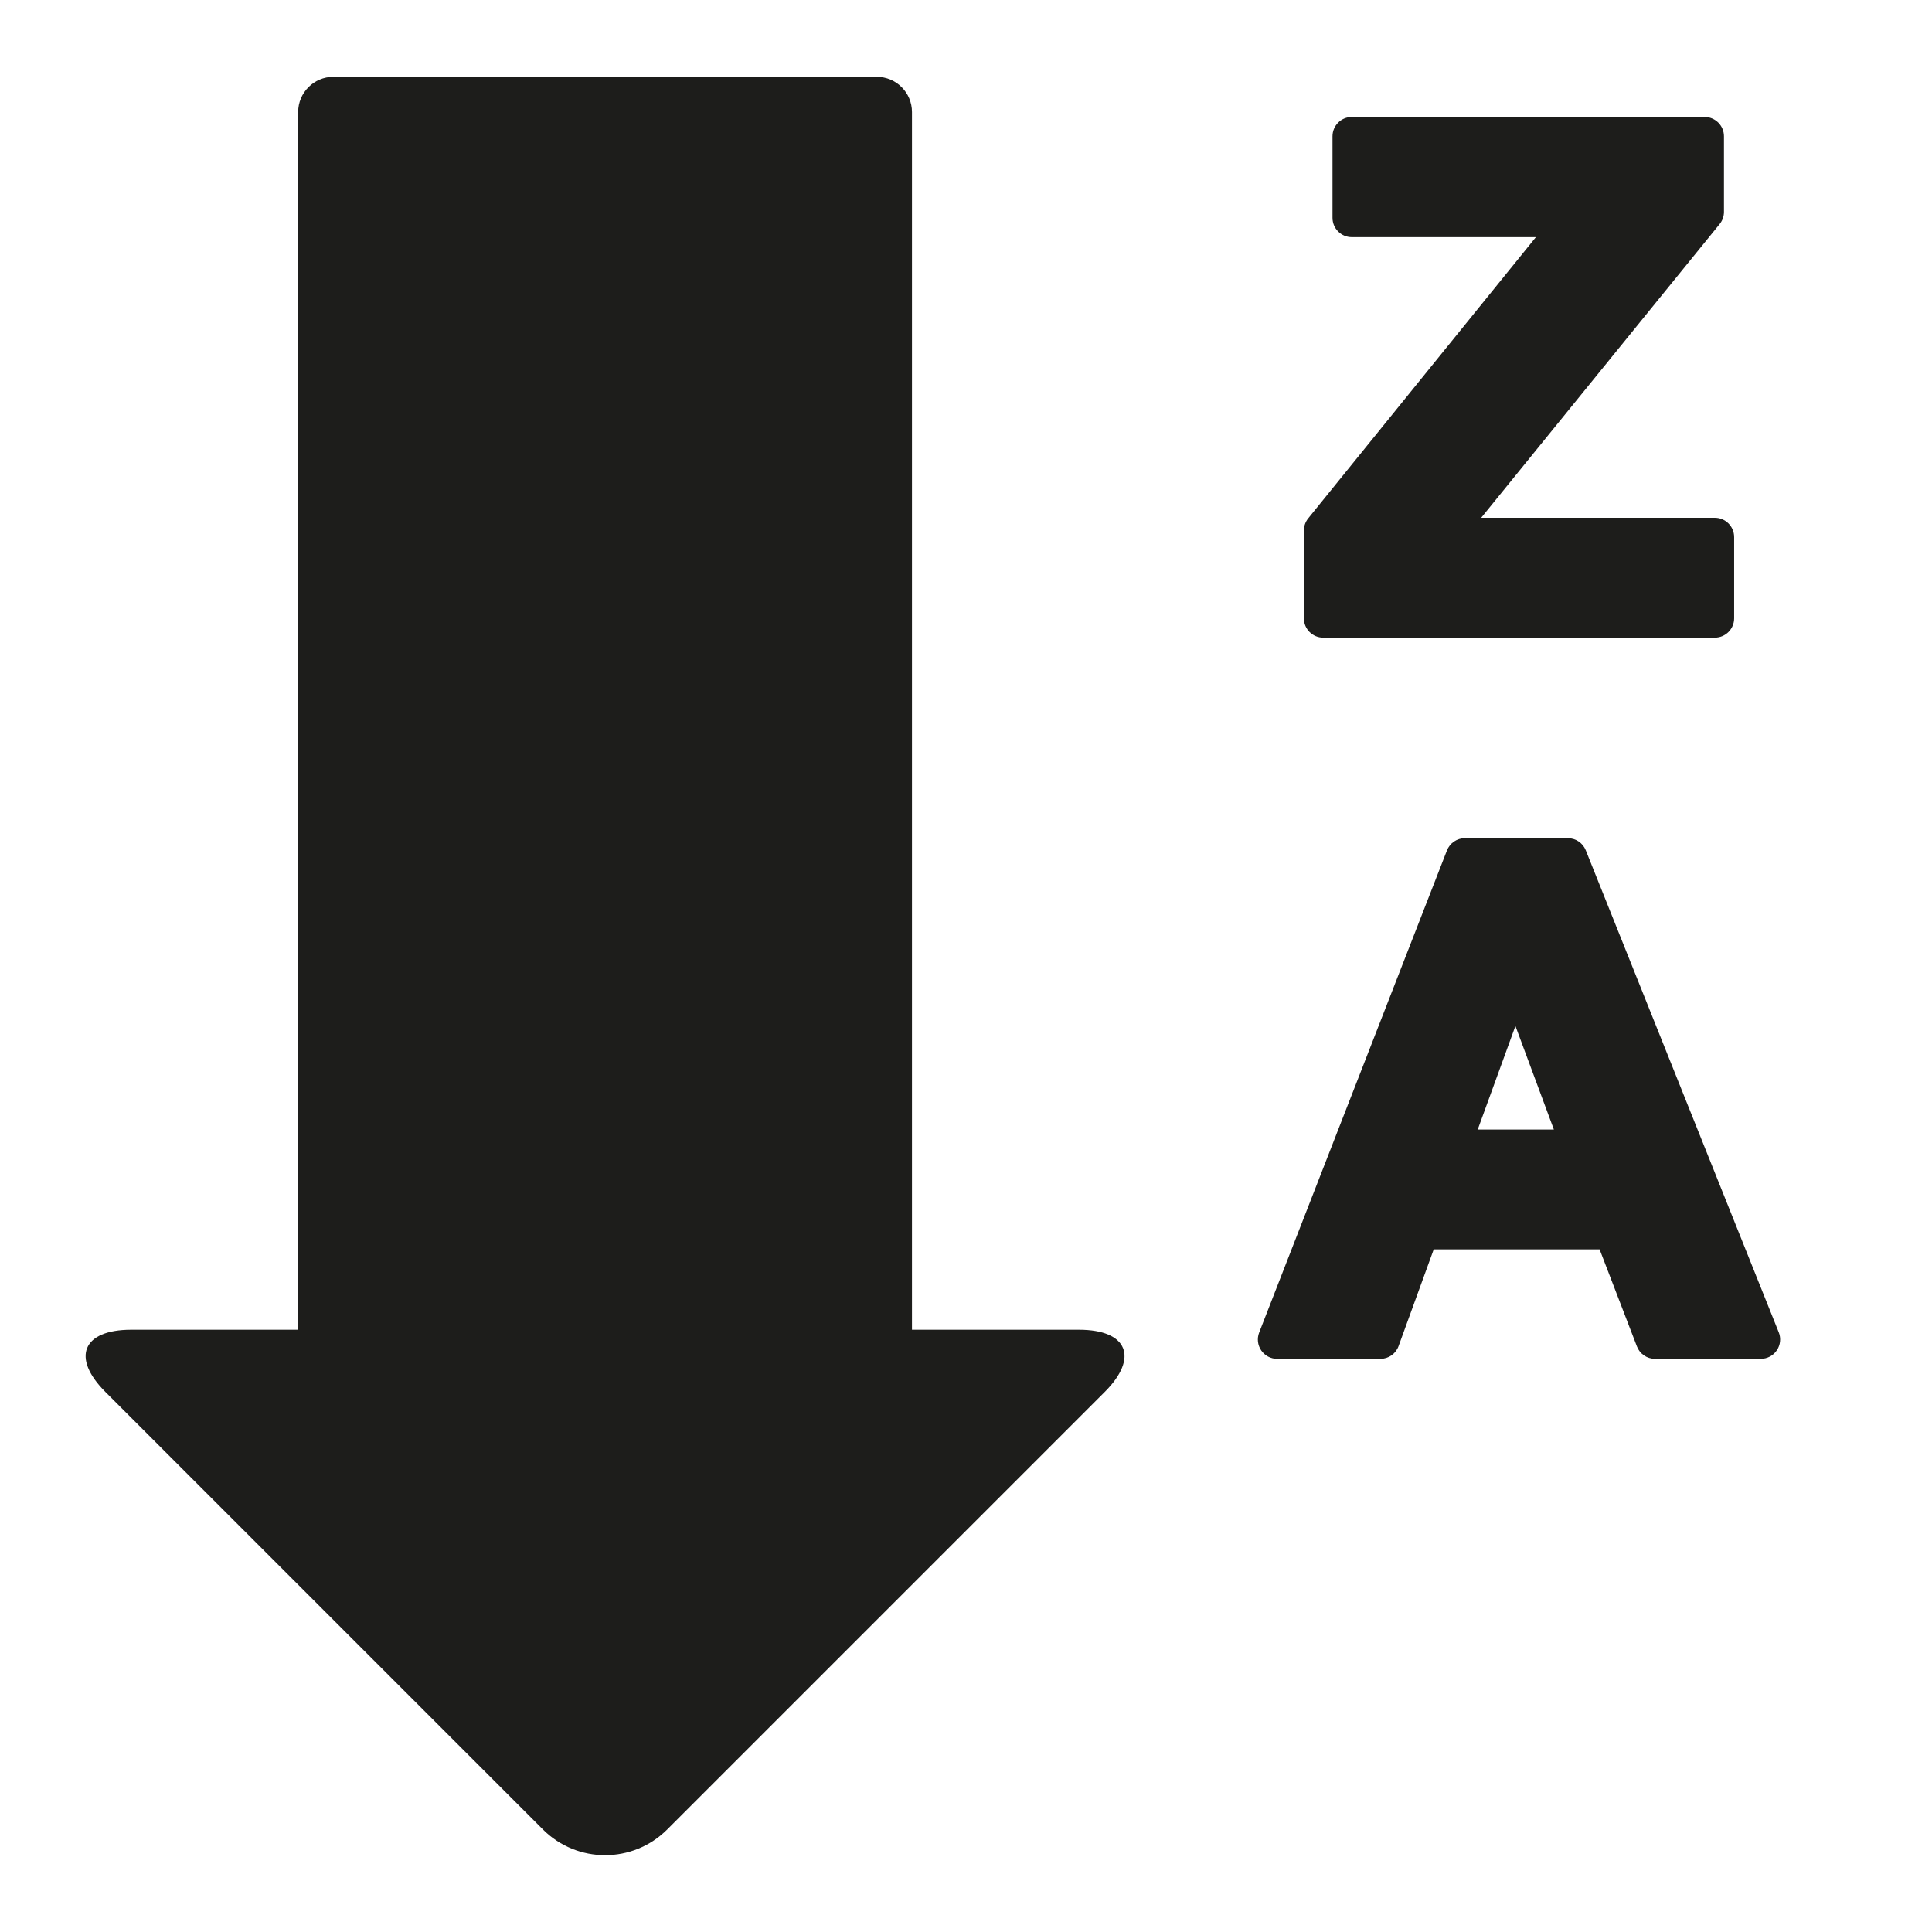
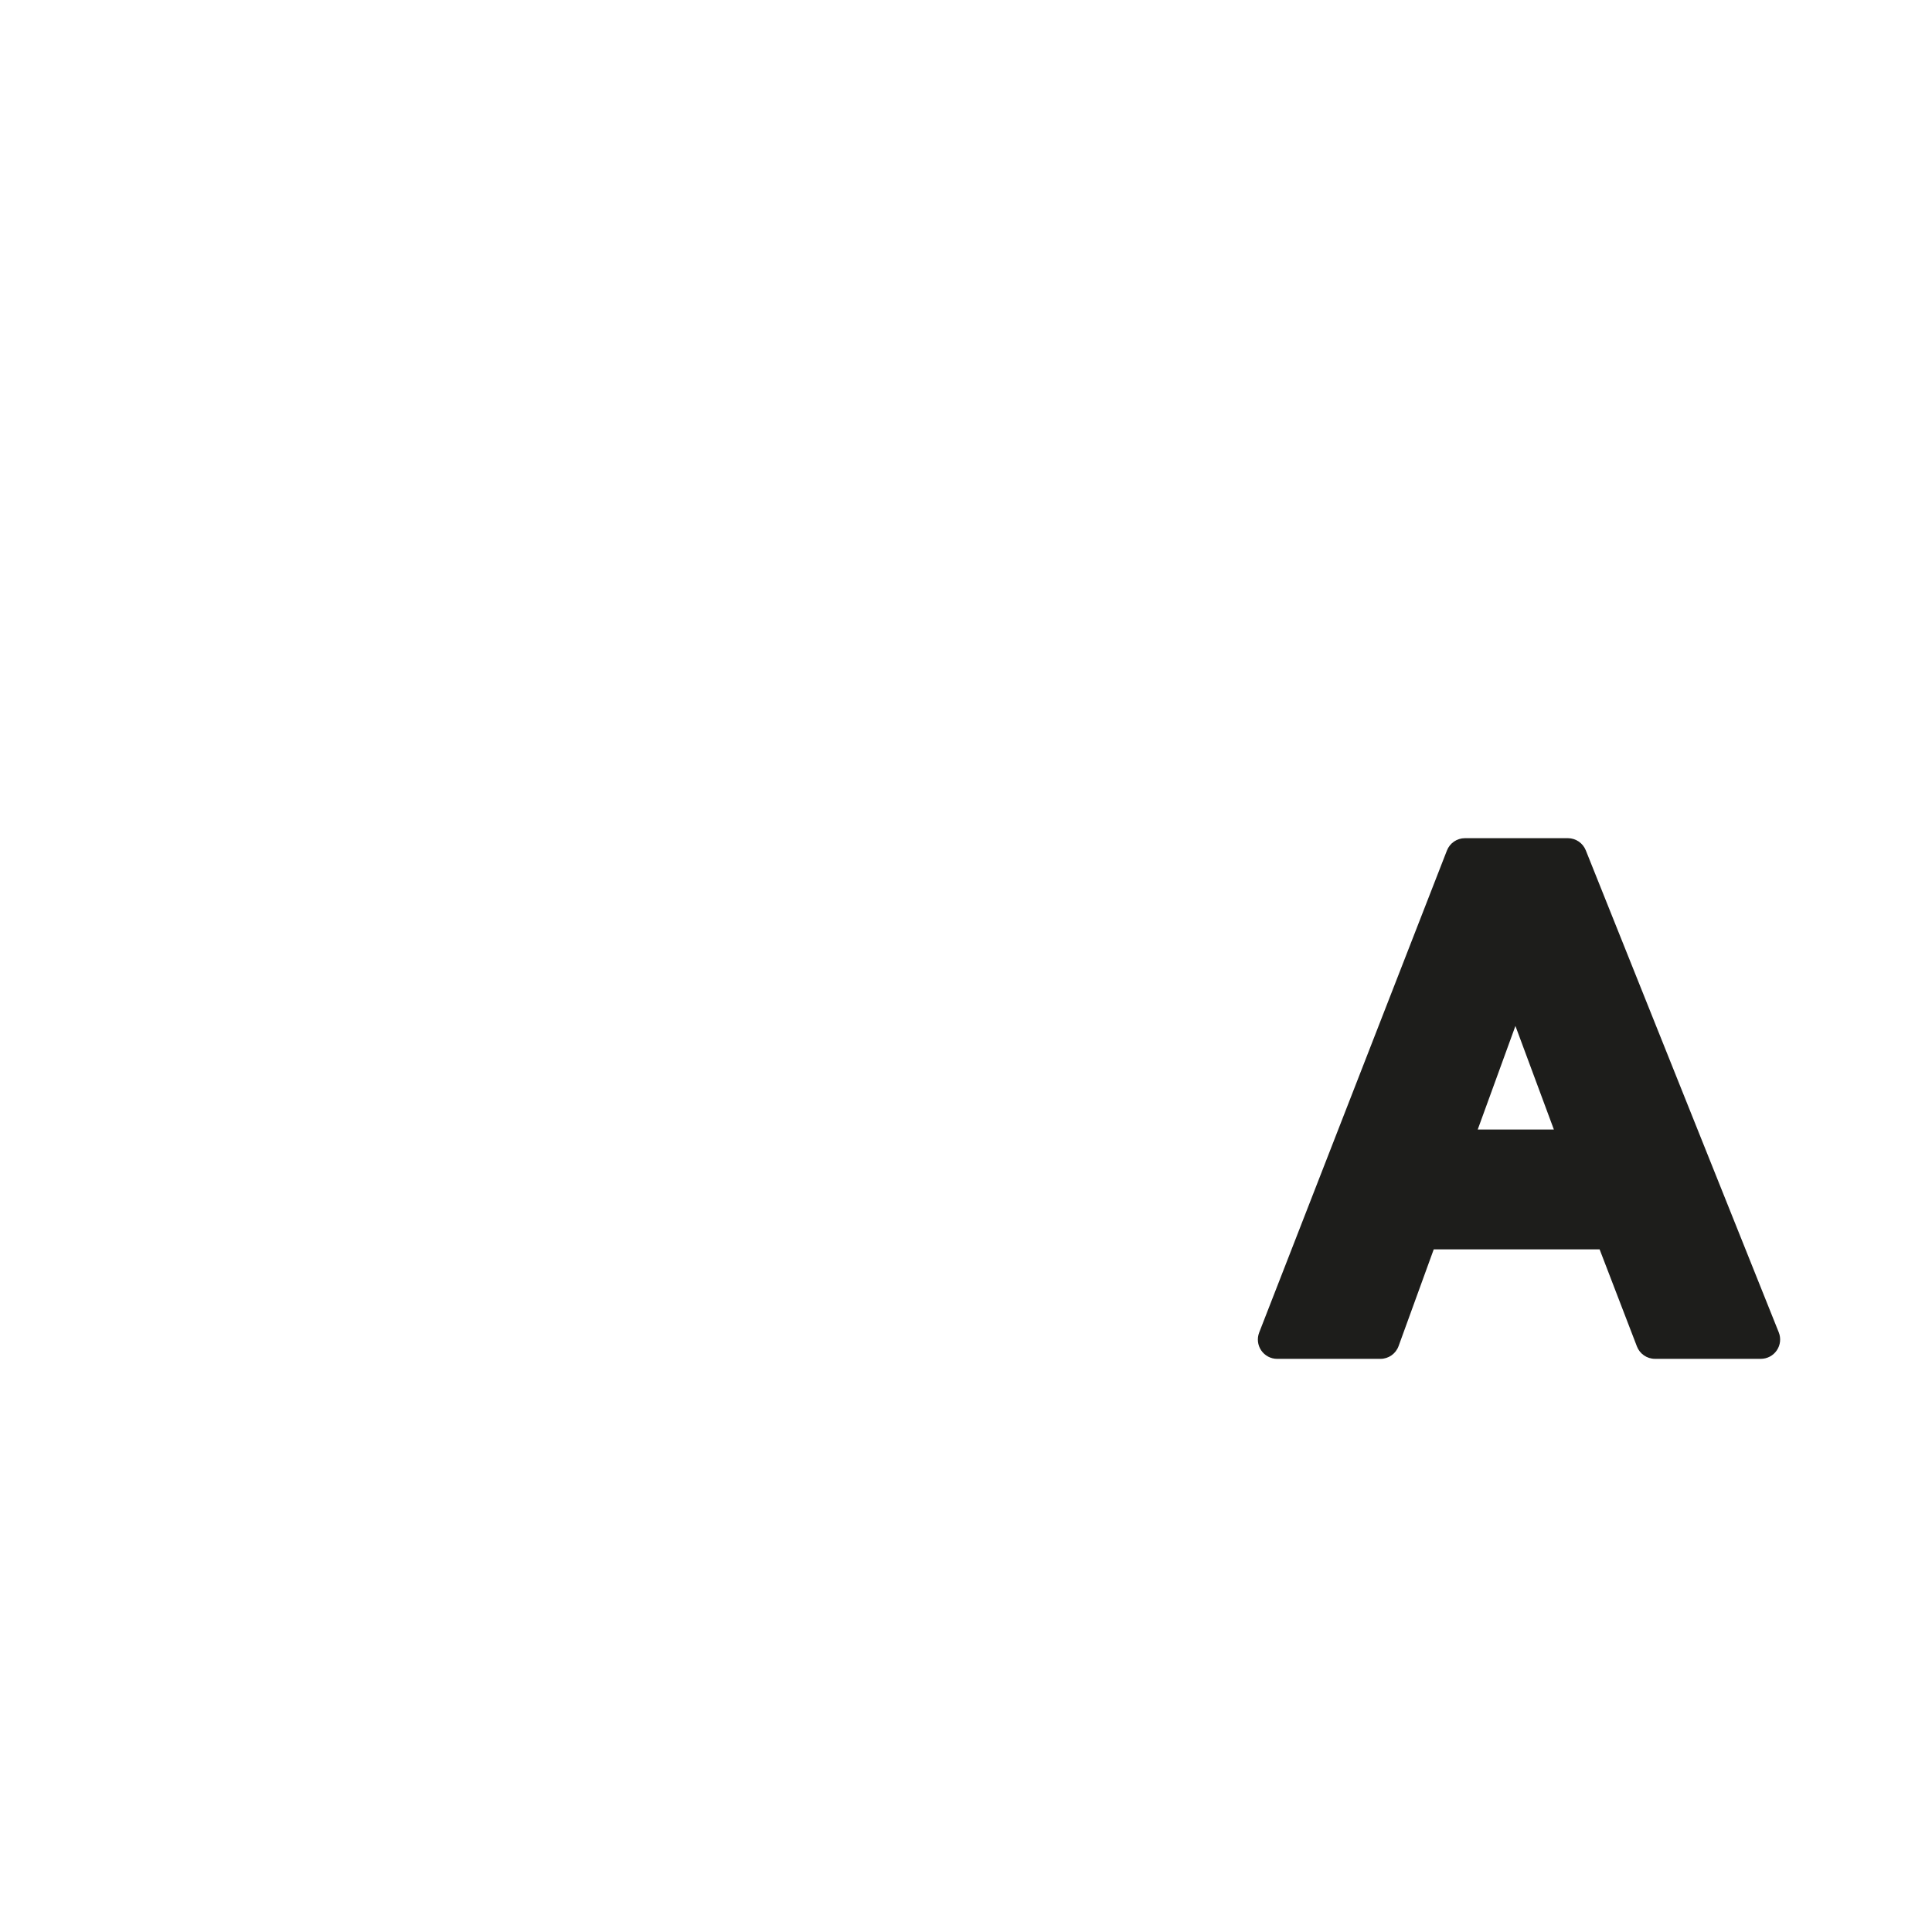
<svg xmlns="http://www.w3.org/2000/svg" version="1.1" id="Capa_1" x="0px" y="0px" viewBox="0 0 100 100" style="enable-background:new 0 0 100 100;" xml:space="preserve">
  <g>
-     <path style="fill:#1D1D1B;" d="M55.847,68.827h-8.643V5.798c0-1.006-0.816-1.822-1.822-1.822H17.255   c-1.006,0-1.822,0.816-1.822,1.822v63.029H6.79c-2.515,0-3.113,1.442-1.334,3.221L28.098,94.69c1.779,1.779,4.662,1.779,6.441,0   l22.642-22.642C58.96,70.269,58.363,68.827,55.847,68.827z" />
    <path style="fill:#1D1D1B;" d="M82.08,44.012c-0.152-0.379-0.52-0.628-0.928-0.628h-5.327c-0.412,0-0.782,0.253-0.932,0.637   l-9.718,24.95c-0.12,0.308-0.08,0.655,0.106,0.927c0.186,0.273,0.495,0.436,0.825,0.436h5.344c0.421,0,0.796-0.263,0.94-0.659   l1.82-5.009h8.585l1.932,5.026c0.148,0.386,0.52,0.641,0.933,0.641h5.48c0.332,0,0.642-0.165,0.828-0.44   c0.186-0.275,0.224-0.624,0.1-0.932L82.08,44.012z M80.428,58.463h-3.941l1.951-5.36L80.428,58.463z" />
-     <path style="fill:#1D1D1B;" d="M67.489,27.46v4.544c0,0.552,0.448,1,1,1h20.27c0.552,0,1-0.448,1-1v-4.204c0-0.552-0.448-1-1-1   H76.665l12.343-15.202c0.145-0.178,0.224-0.401,0.224-0.63V7.054c0-0.552-0.448-1-1-1H69.97c-0.552,0-1,0.448-1,1v4.221   c0,0.552,0.448,1,1,1h9.528L67.712,26.831C67.568,27.009,67.489,27.231,67.489,27.46z" />
  </g>
</svg>